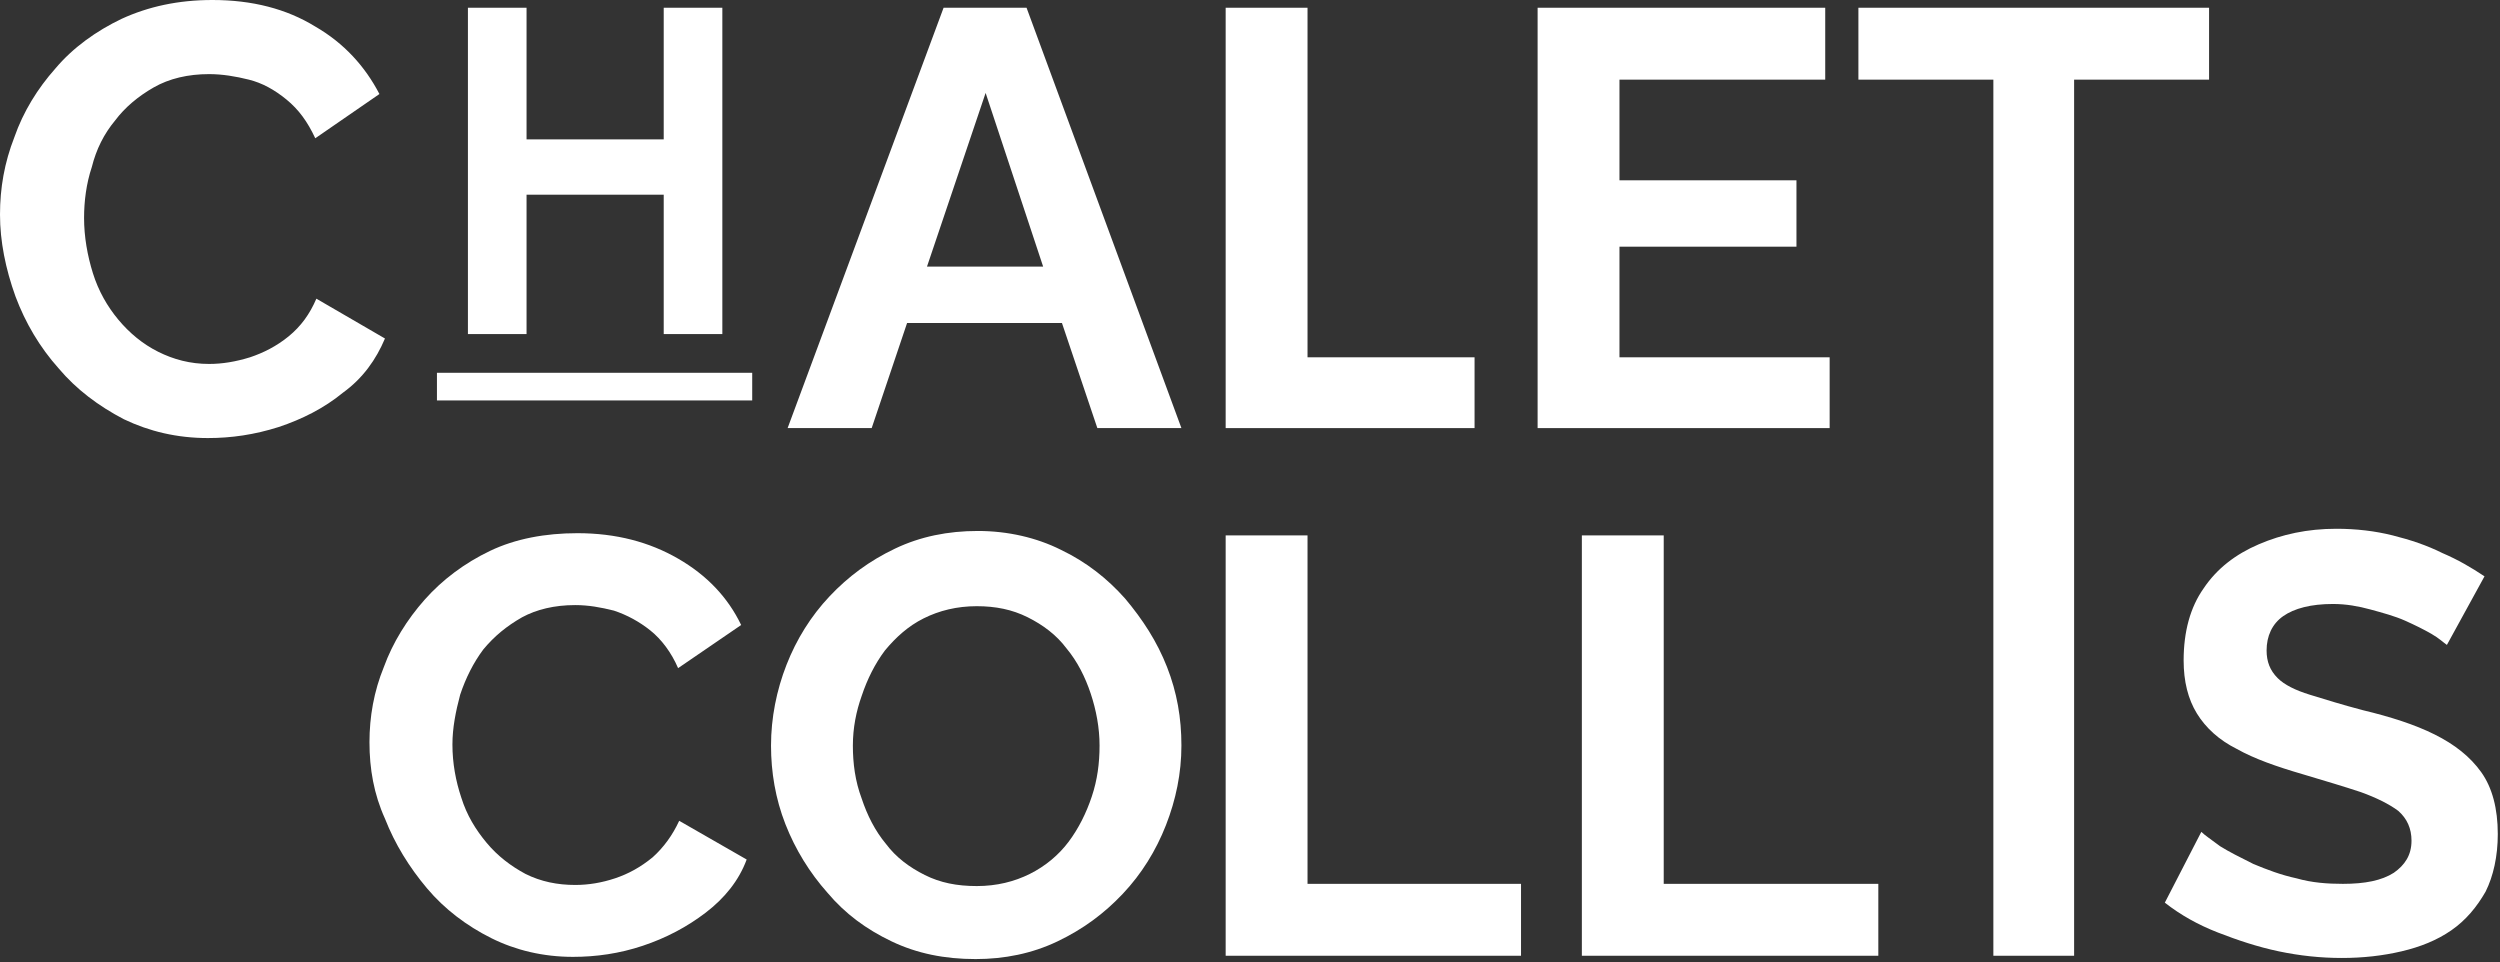
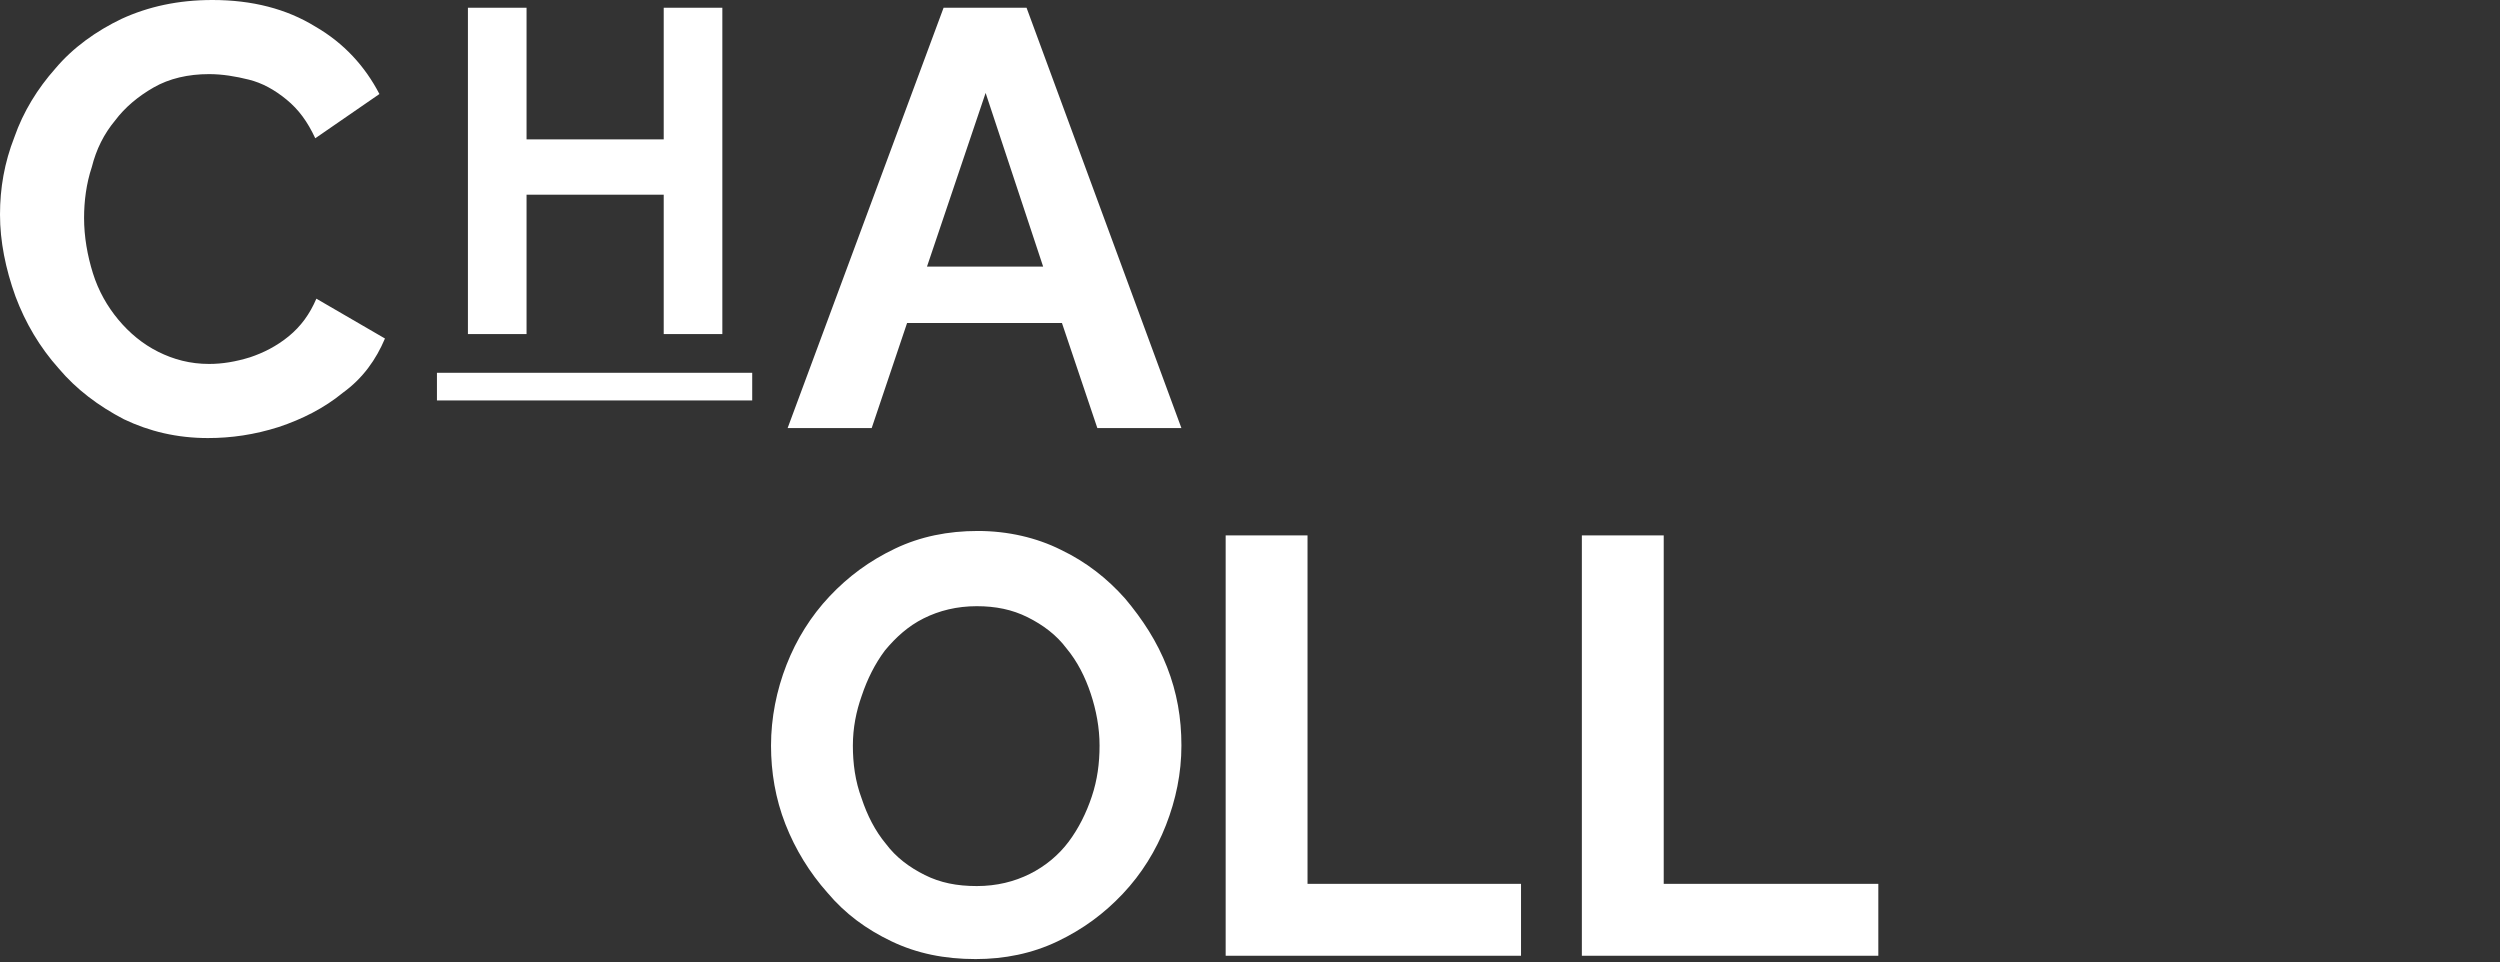
<svg xmlns="http://www.w3.org/2000/svg" id="Ebene_1" x="0px" y="0px" viewBox="0 0 226 87" style="enable-background:new 0 0 226 87;" xml:space="preserve">
  <rect x="0" y="0" width="226" height="87" fill="#333333" stroke="none" />
  <style type="text/css"> .st0{fill:#FFFFFF;} </style>
  <g>
-     <path class="st0" d="M33.4,67.1c0-2.3,0.4-4.6,1.3-6.8c0.8-2.2,2.1-4.3,3.7-6.1c1.6-1.8,3.6-3.3,5.9-4.4c2.3-1.1,5-1.6,7.9-1.6 c3.5,0,6.5,0.8,9.1,2.3c2.6,1.5,4.5,3.5,5.7,6l-5.7,3.9c-0.6-1.4-1.5-2.6-2.5-3.4c-1-0.8-2.1-1.4-3.3-1.8c-1.2-0.3-2.3-0.5-3.5-0.5 c-1.9,0-3.5,0.4-4.8,1.1c-1.4,0.8-2.5,1.7-3.5,2.9c-0.9,1.2-1.6,2.6-2.1,4.1c-0.4,1.5-0.7,3-0.7,4.5c0,1.7,0.3,3.3,0.8,4.8 c0.5,1.6,1.3,2.9,2.3,4.1c1,1.2,2.2,2.1,3.5,2.8c1.4,0.7,2.9,1,4.5,1c1.2,0,2.4-0.2,3.6-0.6c1.2-0.4,2.3-1,3.4-1.9 c1-0.9,1.8-2,2.4-3.3l6.1,3.5c-0.7,1.9-2,3.5-3.7,4.8c-1.7,1.3-3.6,2.3-5.7,3c-2.1,0.7-4.2,1-6.3,1c-2.7,0-5.2-0.6-7.4-1.7 c-2.2-1.1-4.2-2.6-5.8-4.5c-1.6-1.9-2.9-4-3.8-6.3C33.8,71.8,33.4,69.5,33.4,67.1" />
    <path class="st0" d="M77.1,67.4c0,1.6,0.2,3.2,0.8,4.8c0.5,1.5,1.2,2.9,2.2,4.1c0.9,1.2,2.1,2.1,3.5,2.8c1.4,0.7,2.9,1,4.7,1 c1.8,0,3.4-0.4,4.8-1.1c1.4-0.7,2.6-1.7,3.5-2.9c0.9-1.2,1.6-2.6,2.1-4.1c0.5-1.5,0.7-3,0.7-4.6c0-1.6-0.3-3.2-0.8-4.7 c-0.5-1.5-1.2-2.9-2.2-4.1c-0.9-1.2-2.1-2.1-3.5-2.8c-1.4-0.7-2.9-1-4.6-1c-1.8,0-3.4,0.4-4.8,1.1c-1.4,0.7-2.5,1.7-3.5,2.9 c-0.9,1.2-1.6,2.6-2.1,4.1C77.4,64.3,77.1,65.8,77.1,67.4 M88.2,86.7c-2.8,0-5.3-0.5-7.6-1.6c-2.3-1.1-4.2-2.5-5.8-4.4 c-1.6-1.8-2.9-3.9-3.8-6.2c-0.9-2.3-1.3-4.7-1.3-7.1c0-2.5,0.5-5,1.4-7.3c0.9-2.3,2.2-4.4,3.9-6.2c1.7-1.8,3.6-3.2,5.9-4.3 c2.3-1.1,4.8-1.6,7.5-1.6c2.7,0,5.3,0.6,7.5,1.7c2.3,1.1,4.2,2.6,5.8,4.4c1.6,1.9,2.9,3.9,3.8,6.2c0.9,2.3,1.3,4.6,1.3,7.1 c0,2.5-0.5,4.9-1.4,7.2c-0.9,2.3-2.2,4.4-3.9,6.2c-1.7,1.8-3.6,3.2-5.9,4.3C93.3,86.2,90.8,86.7,88.2,86.7" />
  </g>
  <polygon class="st0" points="110.8,86.4 110.8,48.4 118.2,48.4 118.2,79.9 137.5,79.9 137.5,86.4 " />
  <polygon class="st0" points="143,86.4 143,48.4 150.4,48.4 150.4,79.9 169.8,79.9 169.8,86.4 " />
  <g>
-     <path class="st0" d="M221.2,58.3c-0.3-0.2-0.7-0.6-1.4-1c-0.7-0.4-1.5-0.8-2.4-1.2c-0.9-0.4-2-0.7-3.1-1c-1.1-0.3-2.2-0.5-3.4-0.5 c-2,0-3.5,0.4-4.5,1.1c-1,0.7-1.5,1.8-1.5,3.1c0,1,0.3,1.8,1,2.5c0.6,0.6,1.6,1.1,2.9,1.5c1.3,0.4,2.9,0.9,4.8,1.4 c2.5,0.6,4.7,1.3,6.5,2.2c1.8,0.9,3.2,2,4.2,3.4c1,1.4,1.5,3.3,1.5,5.6c0,2-0.4,3.8-1.1,5.2c-0.8,1.4-1.8,2.6-3.1,3.5 c-1.3,0.9-2.8,1.5-4.5,1.9c-1.7,0.4-3.5,0.6-5.4,0.6c-1.9,0-3.8-0.2-5.7-0.6c-1.9-0.4-3.7-1-5.5-1.7s-3.4-1.6-4.8-2.7l3.3-6.4 c0.3,0.3,0.9,0.7,1.7,1.3c0.8,0.5,1.8,1,3,1.6c1.2,0.5,2.5,1,3.9,1.3c1.4,0.4,2.8,0.5,4.2,0.5c2,0,3.5-0.3,4.6-1 c1-0.7,1.6-1.6,1.6-2.9c0-1.1-0.4-2-1.2-2.7c-0.8-0.6-2-1.2-3.4-1.7c-1.5-0.5-3.2-1-5.2-1.6c-2.4-0.7-4.4-1.4-6-2.3 c-1.6-0.8-2.8-1.9-3.6-3.2c-0.8-1.3-1.2-2.9-1.2-4.8c0-2.6,0.6-4.8,1.8-6.5c1.2-1.8,2.9-3.1,5-4c2.1-0.9,4.4-1.4,7-1.4 c1.8,0,3.5,0.2,5.1,0.6c1.6,0.4,3.1,0.9,4.5,1.6c1.4,0.6,2.6,1.3,3.8,2.1L221.2,58.3z" />
    <path class="st0" d="M0,19.4c0-2.4,0.4-4.7,1.3-7C2.1,10.1,3.4,8,5,6.2c1.6-1.9,3.7-3.4,6-4.5C13.4,0.6,16.1,0,19.2,0 c3.6,0,6.7,0.8,9.3,2.4C31.1,3.9,33,6,34.3,8.5l-5.8,4C27.8,11,27,9.9,25.9,9c-1.1-0.9-2.2-1.5-3.4-1.8c-1.2-0.3-2.4-0.5-3.6-0.5 c-1.9,0-3.6,0.4-5,1.2c-1.4,0.8-2.6,1.8-3.5,3c-1,1.2-1.7,2.6-2.1,4.2c-0.5,1.5-0.7,3.1-0.7,4.6c0,1.7,0.3,3.4,0.8,5 c0.5,1.6,1.3,3,2.3,4.2c1,1.2,2.2,2.2,3.6,2.9c1.4,0.7,2.9,1.1,4.6,1.1c1.2,0,2.4-0.2,3.7-0.6c1.2-0.4,2.4-1,3.5-1.9 c1.1-0.9,1.9-2,2.5-3.4l6.2,3.6c-0.8,1.9-2,3.6-3.8,4.9c-1.7,1.4-3.7,2.4-5.8,3.1c-2.2,0.7-4.3,1-6.4,1c-2.8,0-5.3-0.6-7.6-1.7 c-2.3-1.2-4.3-2.7-5.9-4.6c-1.7-1.9-3-4.1-3.9-6.5C0.5,24.3,0,21.8,0,19.4" />
  </g>
  <polygon class="st0" points="65.3,0.7 65.3,30.2 60,30.2 60,17.6 47.6,17.6 47.6,30.2 42.3,30.2 42.3,0.7 47.6,0.7 47.6,12.6 60,12.6 60,0.7 " />
  <path class="st0" d="M94.3,24.1L89.1,8.4l-5.3,15.7H94.3z M85.3,0.7h7.5l14,38h-7.6l-3.2-9.5h-14l-3.2,9.5h-7.6L85.3,0.7z" />
-   <polygon class="st0" points="110.8,38.7 110.8,0.7 118.2,0.7 118.2,32.3 133.3,32.3 133.3,38.7 " />
-   <polygon class="st0" points="165.4,32.3 165.4,38.7 139,38.7 139,0.7 165,0.7 165,7.2 146.4,7.2 146.4,16.3 162.4,16.3 162.4,22.3 146.4,22.3 146.4,32.3 " />
-   <polygon class="st0" points="168,0.7 168,7.2 180.2,7.2 180.2,38.3 180.2,38.7 180.2,86.4 187.5,86.4 187.5,38.7 187.5,38.3 187.5,7.2 199.7,7.2 199.7,0.7 " />
  <rect x="39.5" y="33.7" class="st0" width="28.5" height="2.5" />
</svg>